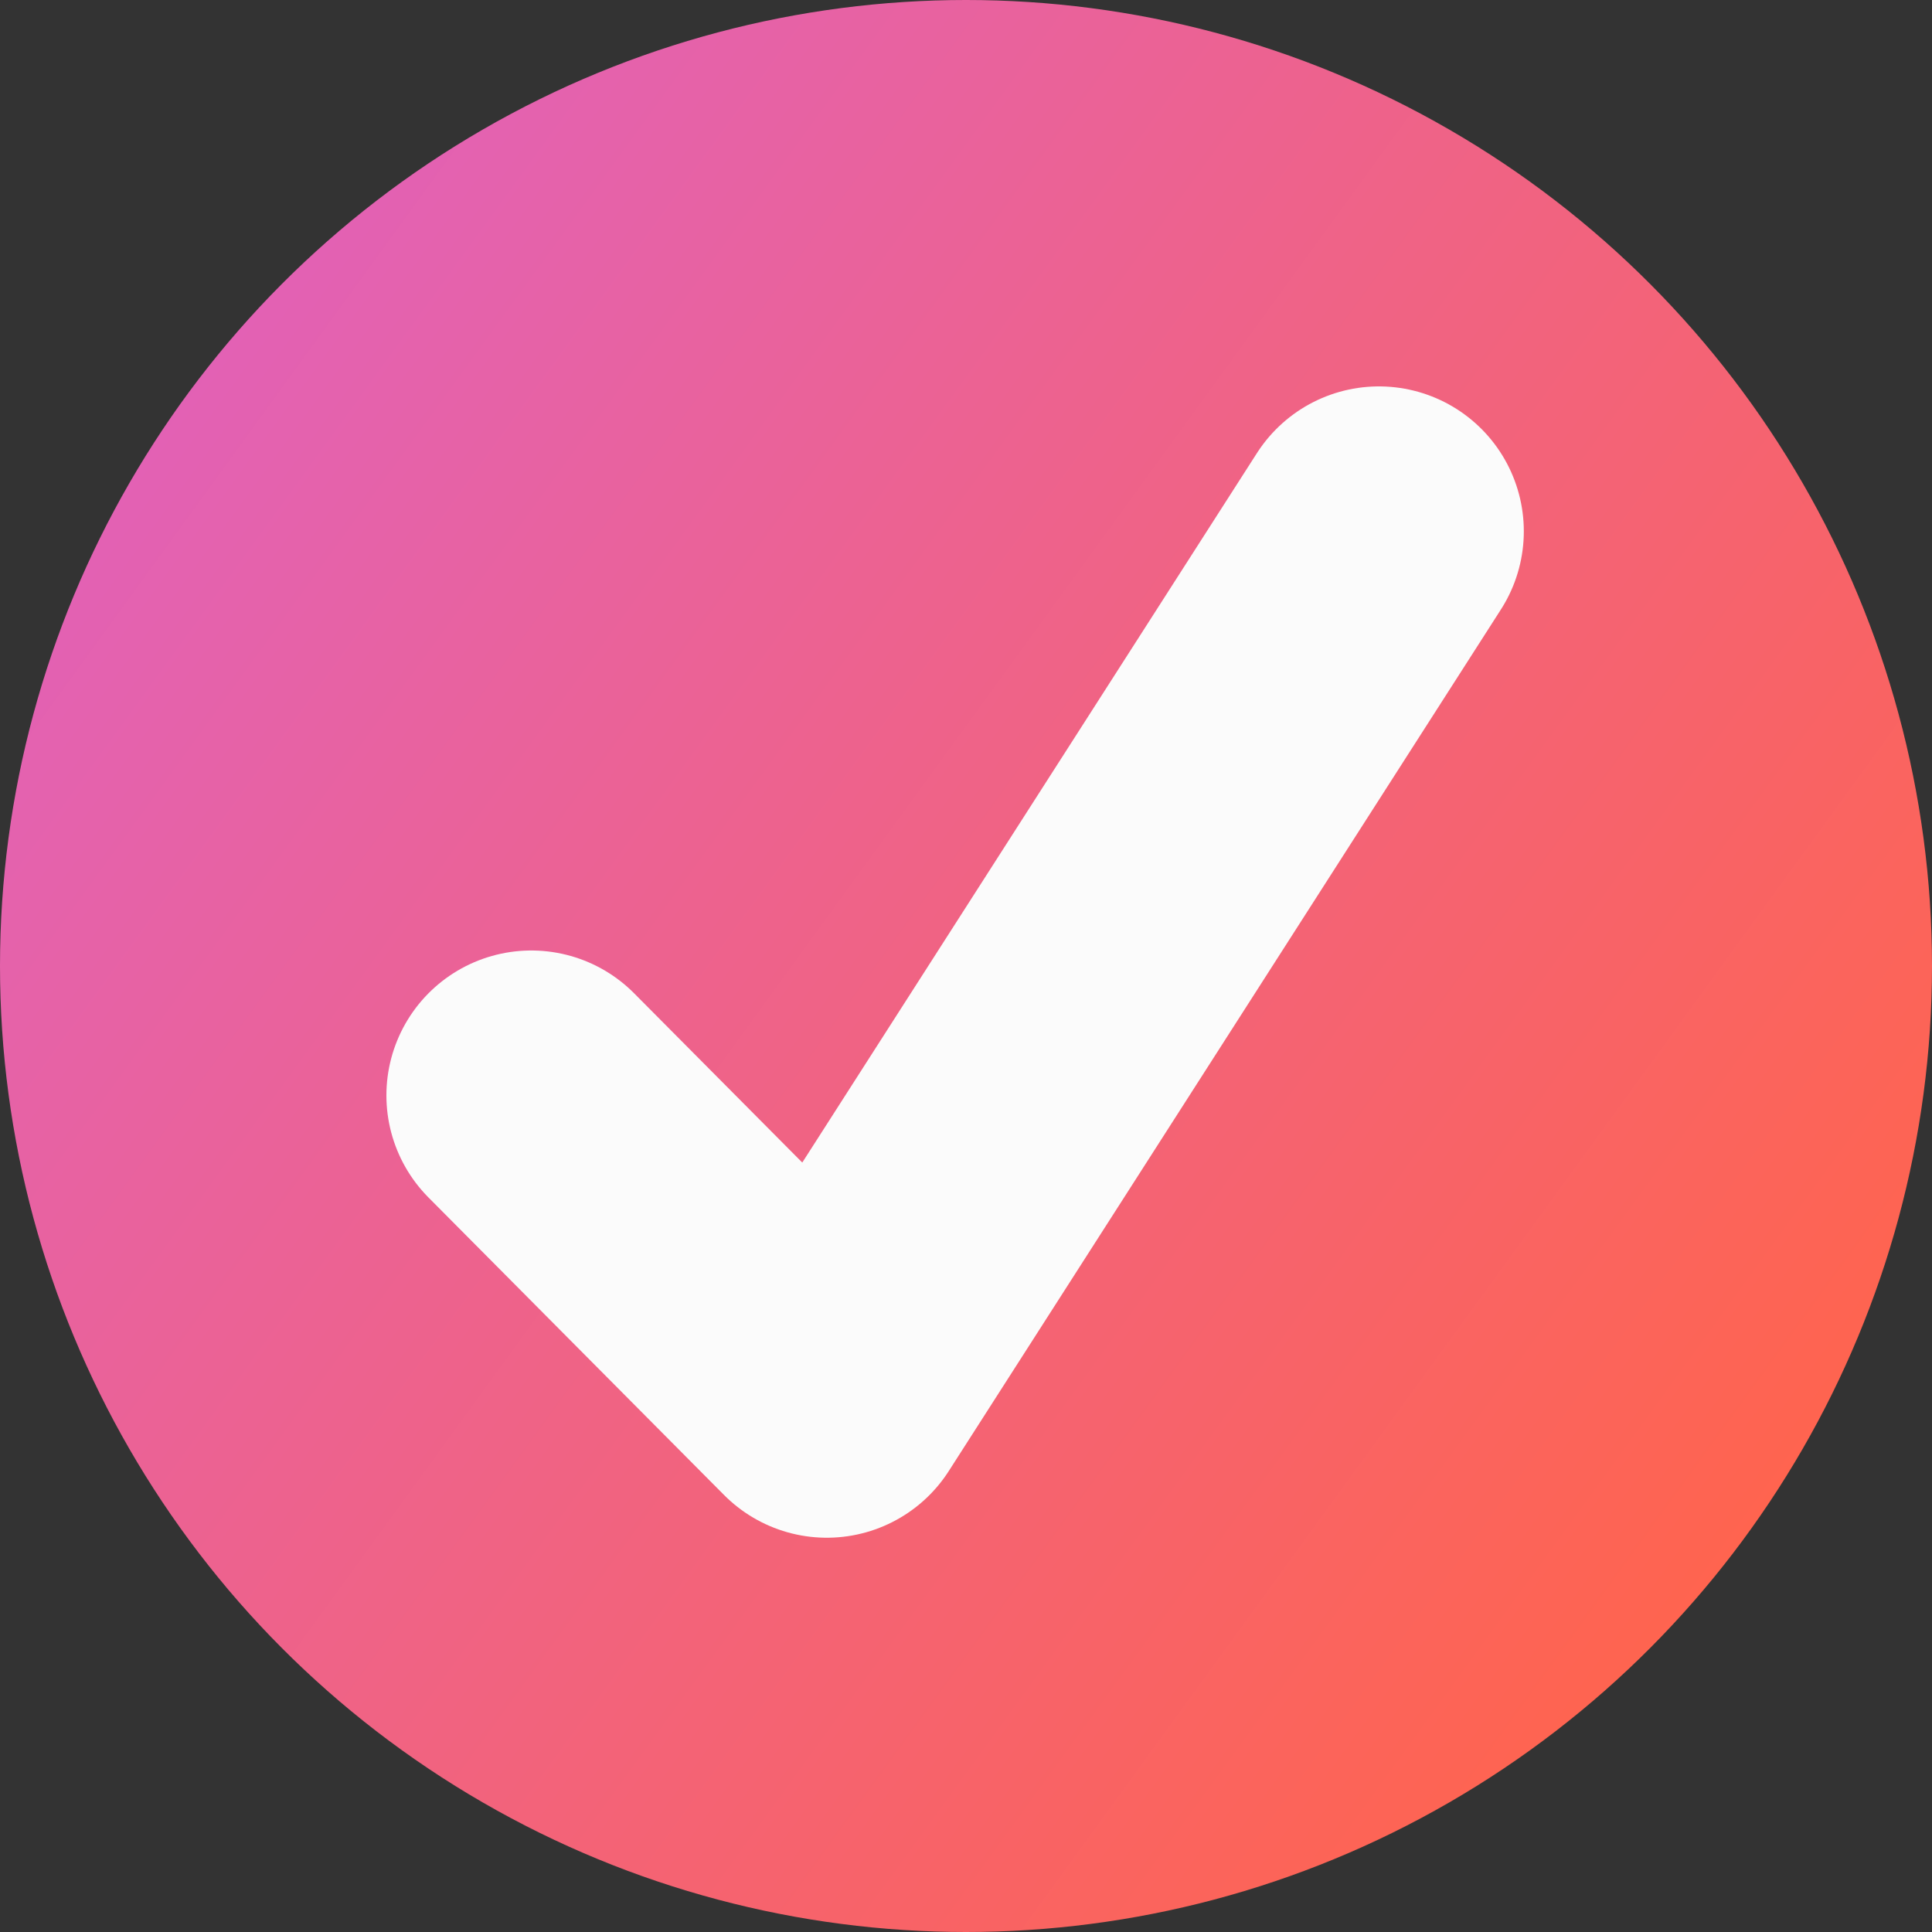
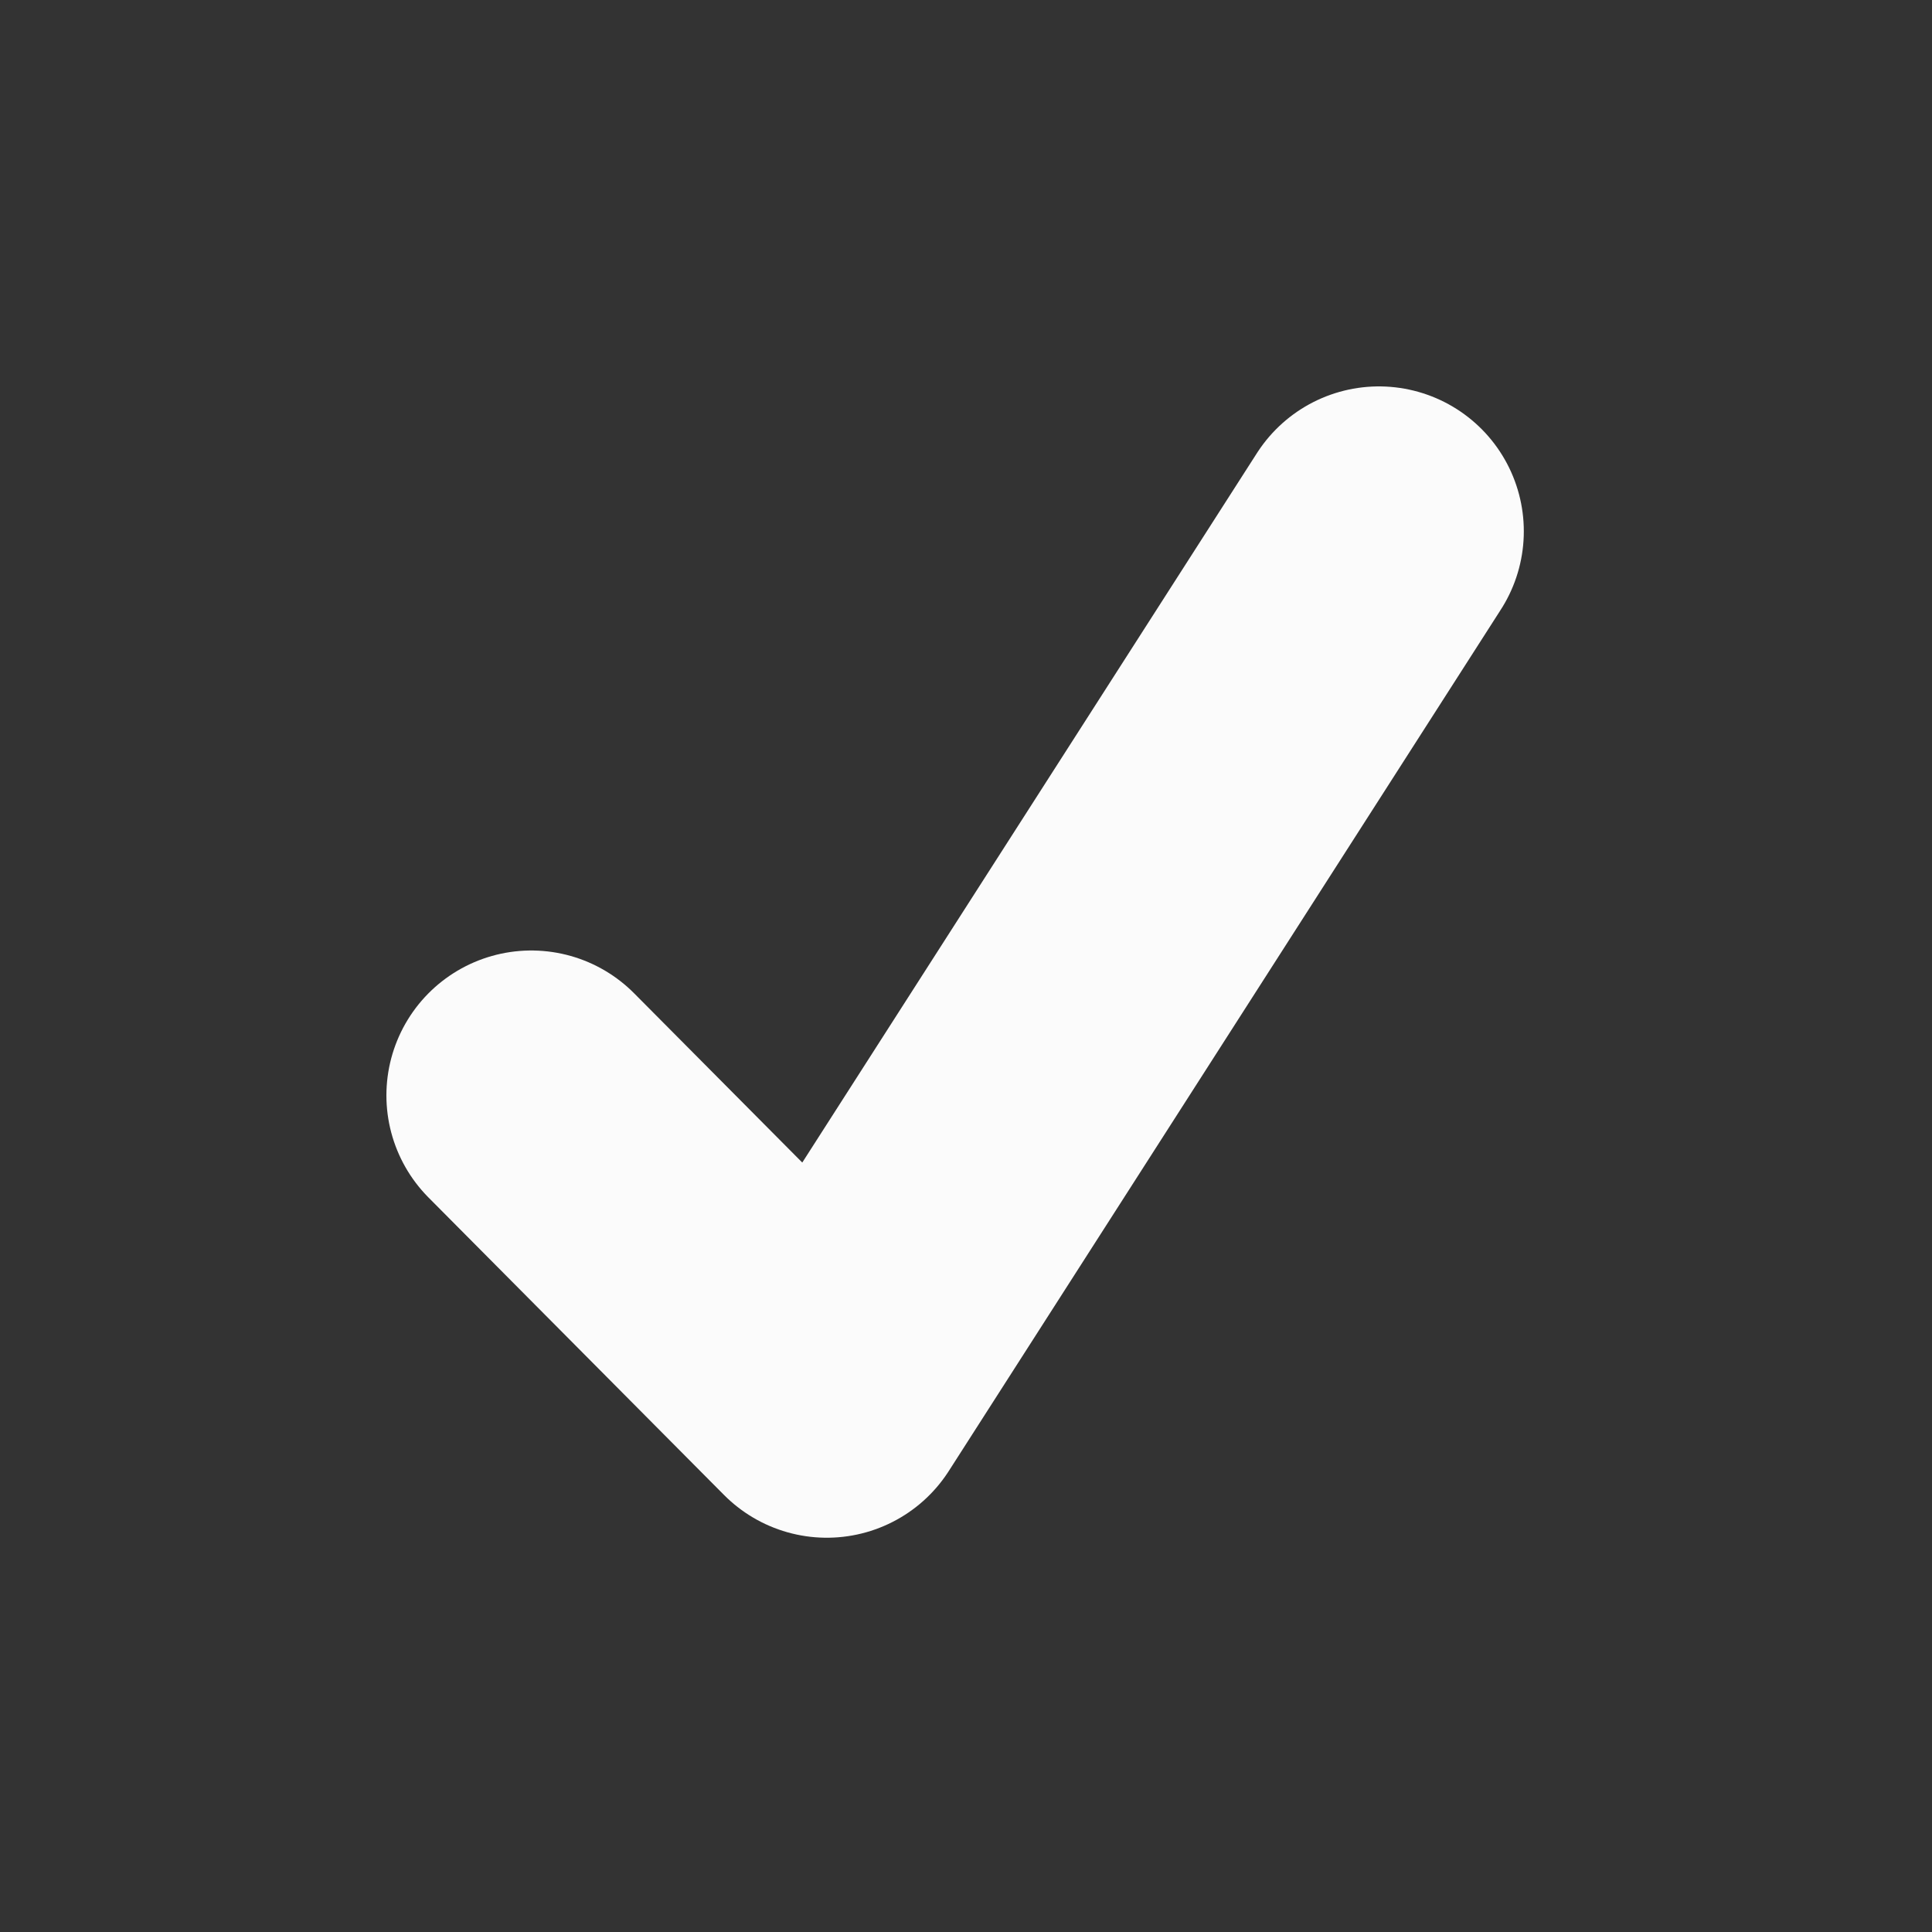
<svg xmlns="http://www.w3.org/2000/svg" width="40" height="40" viewBox="0 0 40 40">
  <rect x="0" y="0" width="40" height="40" fill="#333333" stroke="none" />
  <defs>
    <linearGradient id="h5aud542za" x1="2.715%" x2="96.443%" y1="4.223%" y2="72.296%">
      <stop offset="0%" stop-color="#DE61C4" />
      <stop offset="100%" stop-color="#FF644E" />
    </linearGradient>
  </defs>
  <g fill="none" fill-rule="evenodd">
    <g>
      <g>
        <g transform="translate(-122 -1759) translate(0 1513) translate(122 246)">
-           <circle cx="20" cy="20" r="20" fill="url(#h5aud542za)" />
          <path stroke="#FBFBFB" stroke-linecap="round" stroke-linejoin="round" stroke-width="6" d="M11 22.679L17.118 28.837 28.549 11" />
        </g>
      </g>
    </g>
  </g>
</svg>